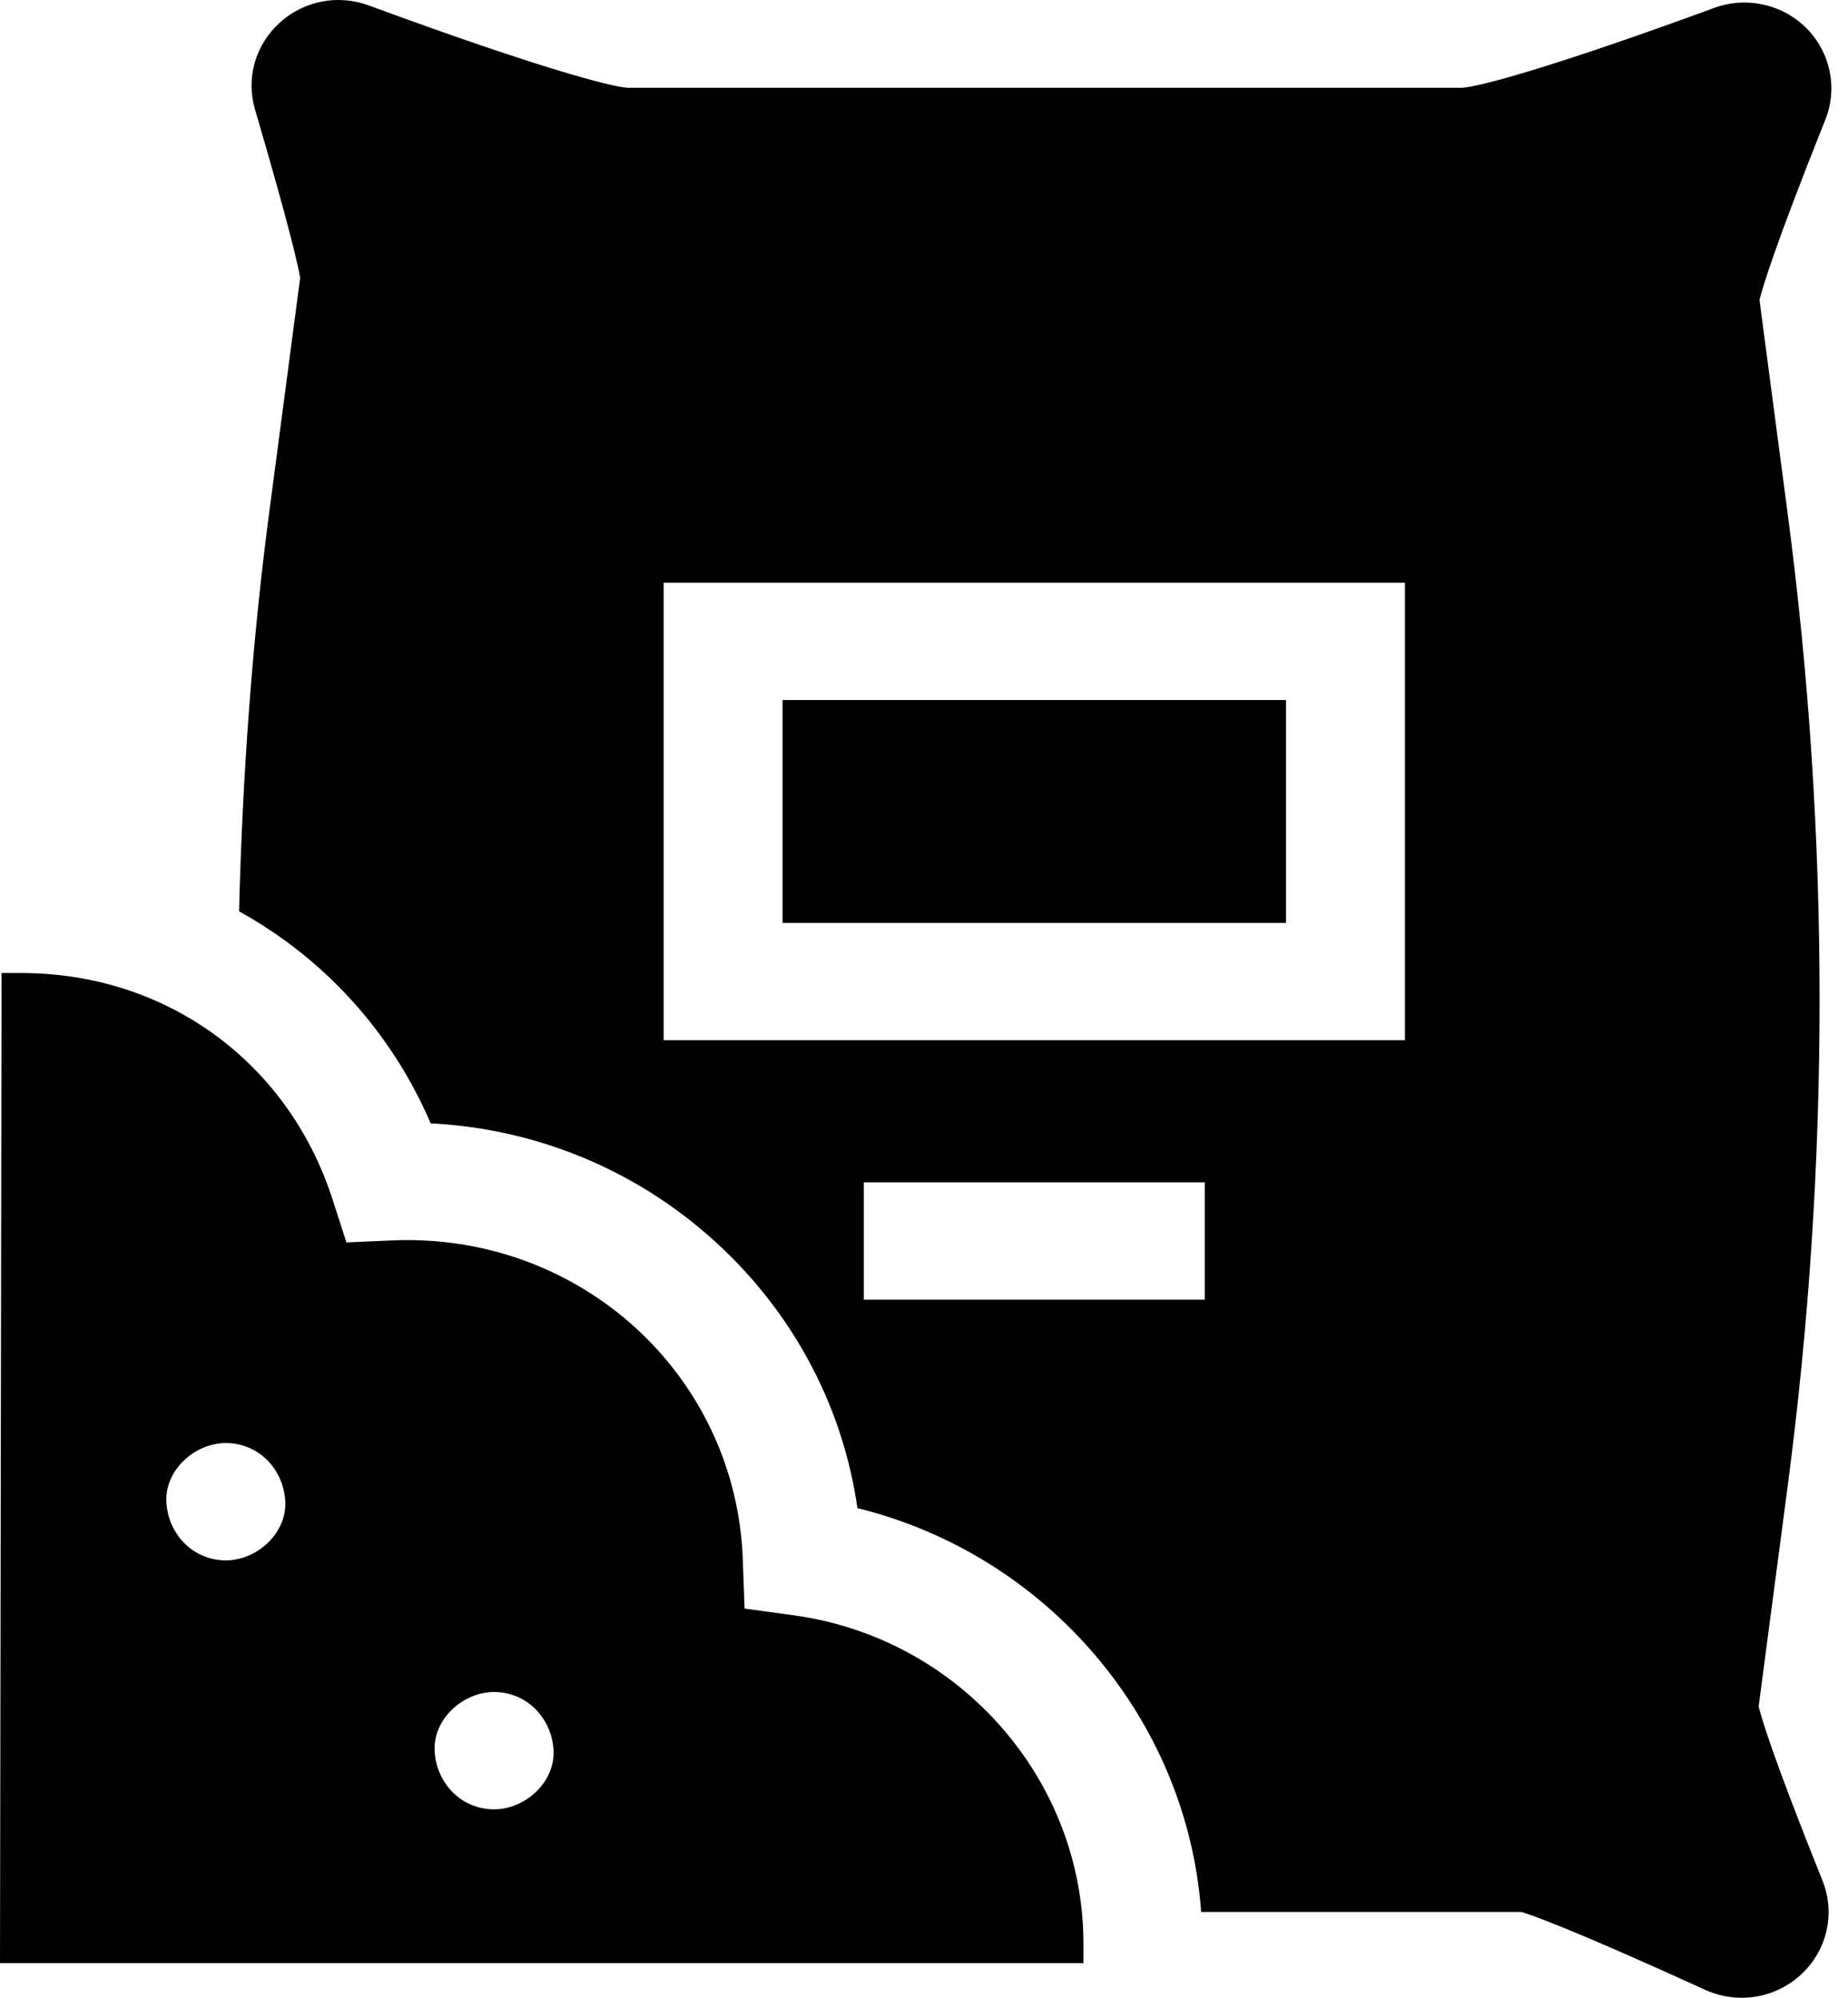
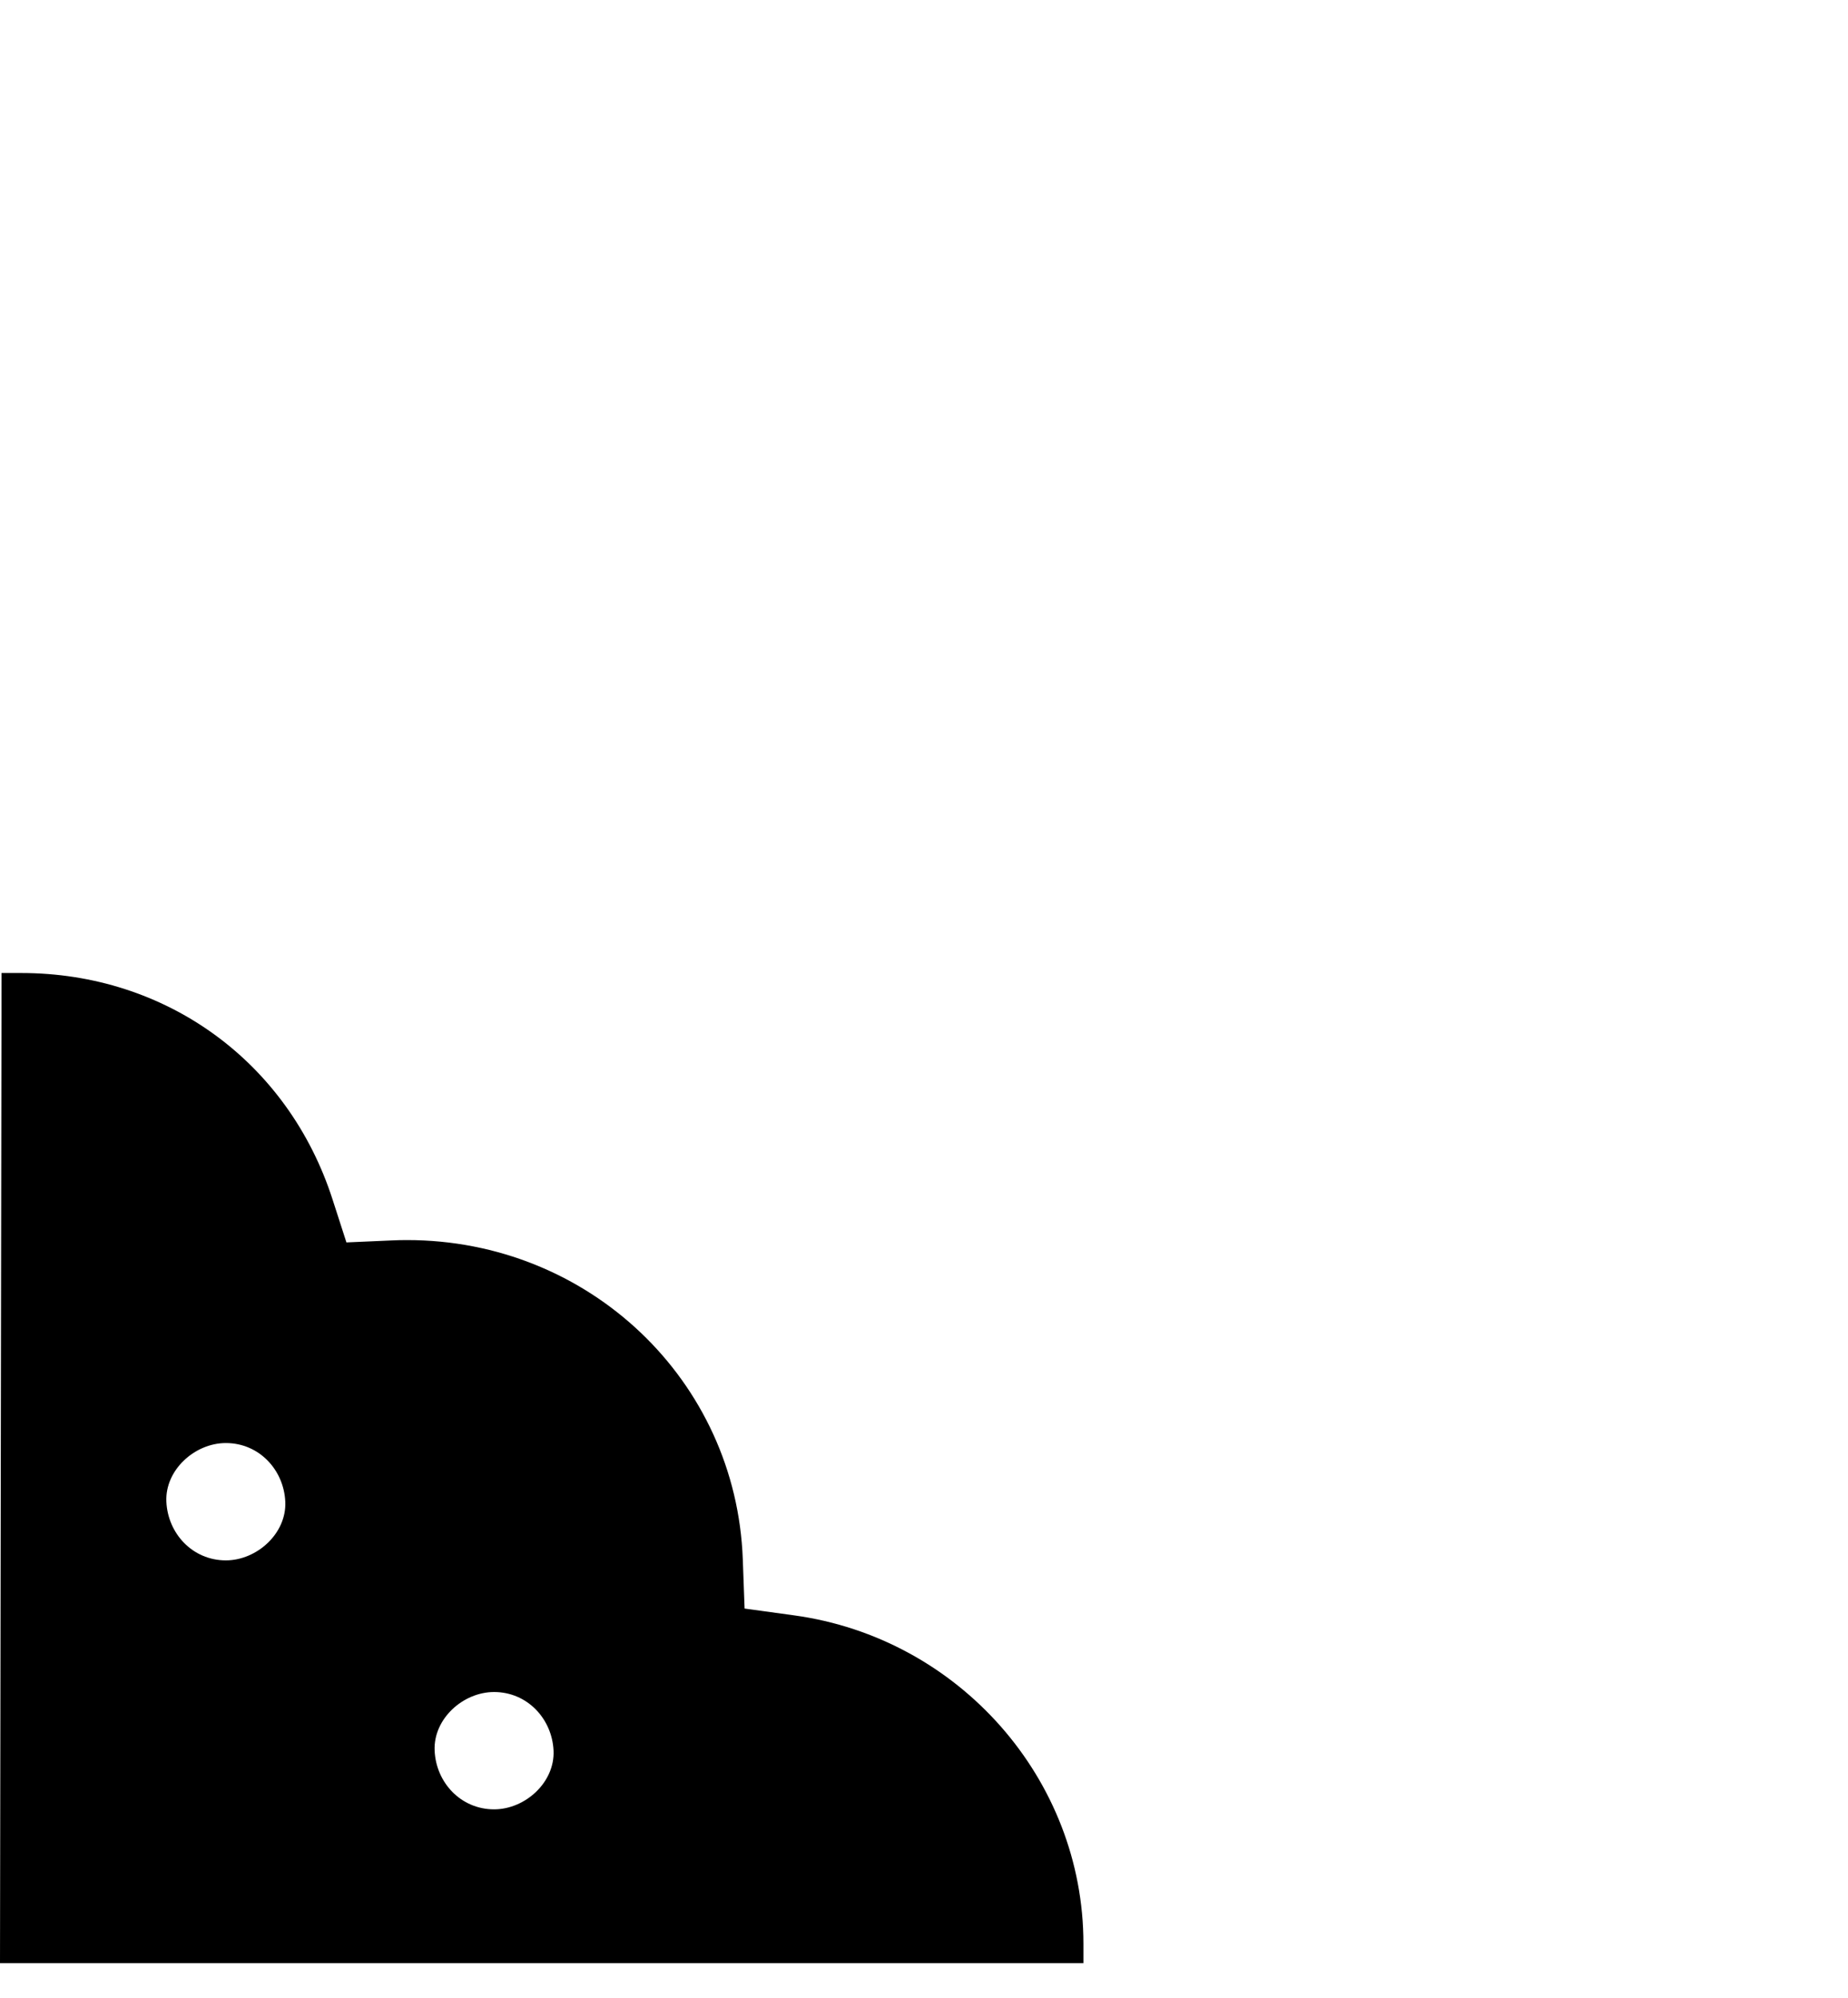
<svg xmlns="http://www.w3.org/2000/svg" width="37" height="40" viewBox="0 0 37 40" fill="none">
-   <path d="M15.668 14.016H25.748V18.479H15.668V14.016Z" fill="black" />
-   <path d="M35.211 34.166L35.792 29.757C36.644 23.293 36.644 16.747 35.792 10.283L35.228 6.007C35.281 5.785 35.517 4.971 36.545 2.399C36.669 2.09 36.699 1.753 36.632 1.428C36.565 1.102 36.405 0.803 36.169 0.566C35.934 0.329 35.634 0.165 35.306 0.093C34.977 0.02 34.635 0.043 34.32 0.159C30.97 1.388 29.577 1.742 29.279 1.757H12.561C12.256 1.741 10.828 1.377 7.387 0.11C6.767 -0.119 6.08 0.015 5.595 0.459C5.109 0.903 4.922 1.569 5.107 2.196C5.821 4.628 5.977 5.366 6.01 5.561L5.387 10.283C5.056 12.795 4.854 15.514 4.787 18.247C5.111 18.426 5.423 18.625 5.721 18.842C7.003 19.781 7.995 21.031 8.623 22.492C10.819 22.603 12.883 23.486 14.477 25.007C15.949 26.412 16.885 28.227 17.167 30.196C20.959 31.13 23.77 34.413 24.049 38.282H30.463C30.656 38.34 31.445 38.611 34.139 39.84C34.369 39.945 34.619 40 34.872 40C35.307 40 35.734 39.838 36.066 39.529C36.586 39.043 36.752 38.305 36.487 37.648C35.493 35.175 35.263 34.383 35.211 34.166ZM13.287 20.828V11.667H28.129V20.828H13.287ZM17.295 26.022V23.673H24.121V26.022H17.295Z" fill="black" />
+   <path d="M15.668 14.016V18.479H15.668V14.016Z" fill="black" />
  <path d="M15.898 32.343L14.908 32.207L14.872 31.222C14.741 27.637 11.789 24.829 8.151 24.829C8.05 24.829 7.948 24.831 7.847 24.836L6.936 24.876L6.659 24.018C5.772 21.262 3.326 19.482 0.427 19.482H0.031L0 39.306H21.692V38.915C21.692 35.621 19.201 32.796 15.898 32.343ZM4.522 31.242C3.854 31.242 3.36 30.704 3.331 30.067C3.302 29.433 3.899 28.893 4.522 28.893C5.189 28.893 5.683 29.431 5.712 30.067C5.741 30.701 5.144 31.242 4.522 31.242ZM9.892 36.227C9.225 36.227 8.73 35.689 8.702 35.052C8.673 34.418 9.269 33.878 9.892 33.878C10.559 33.878 11.054 34.416 11.083 35.052C11.111 35.687 10.515 36.227 9.892 36.227Z" fill="black" />
</svg>